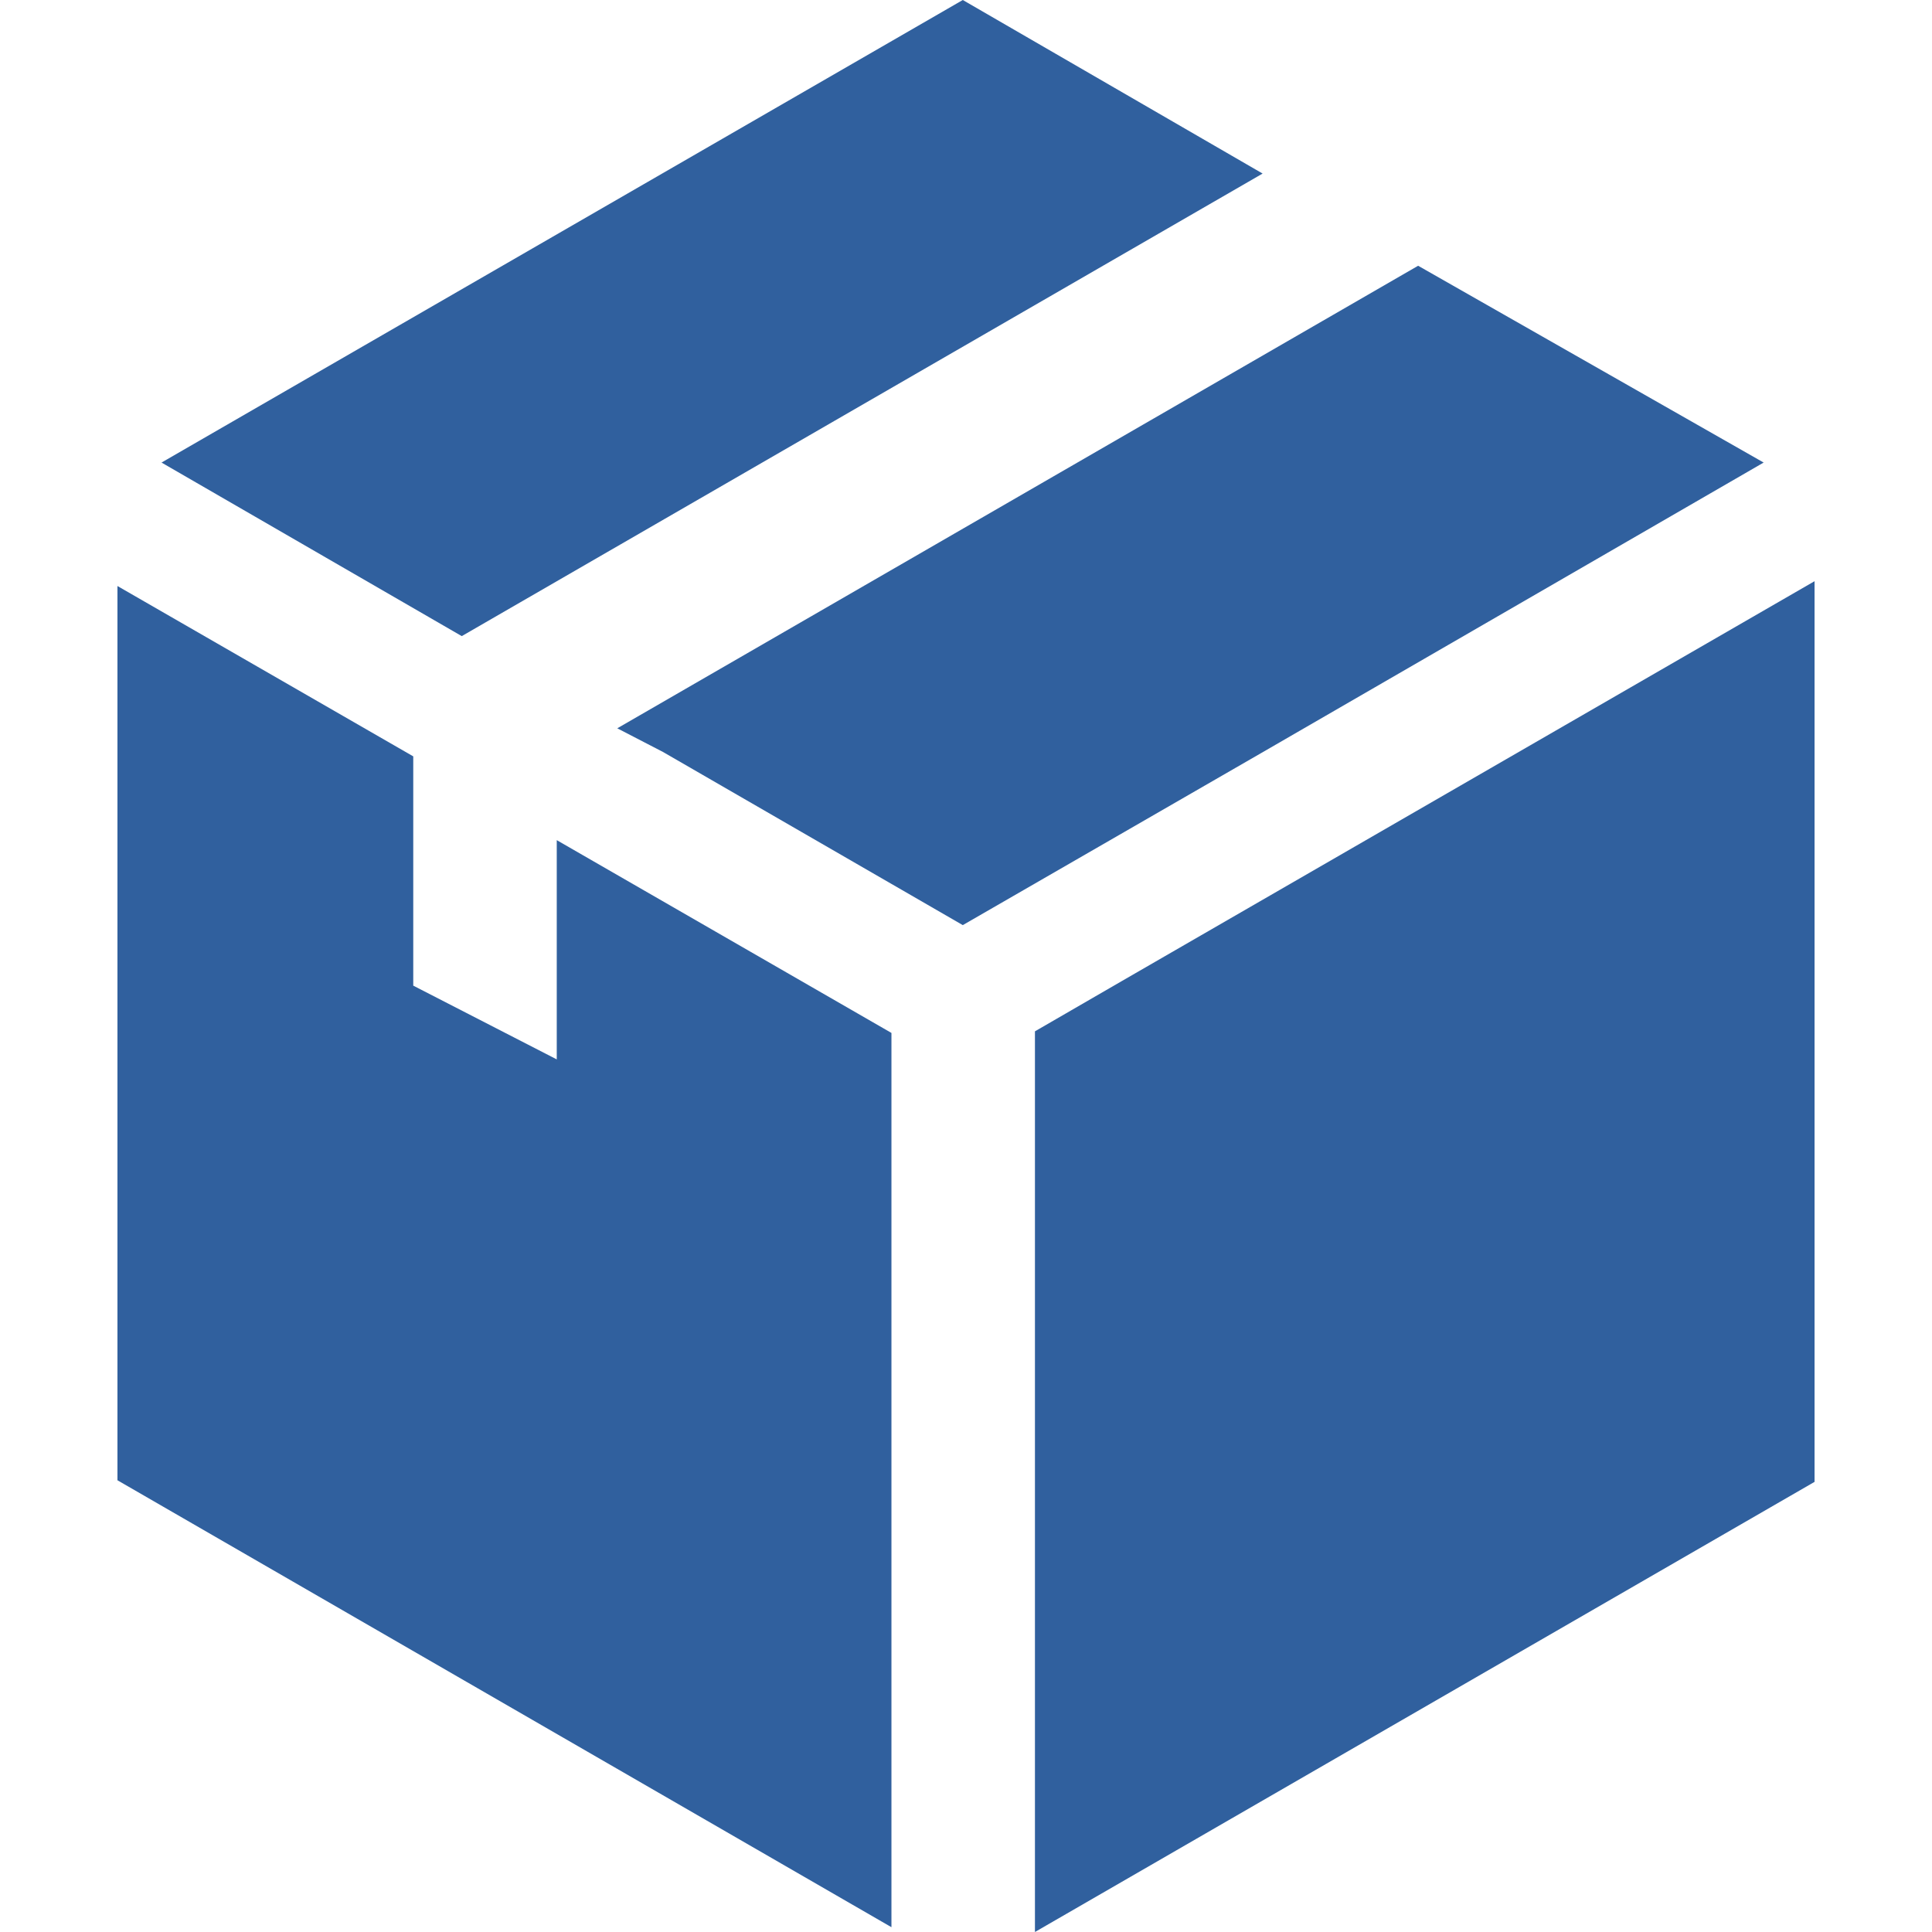
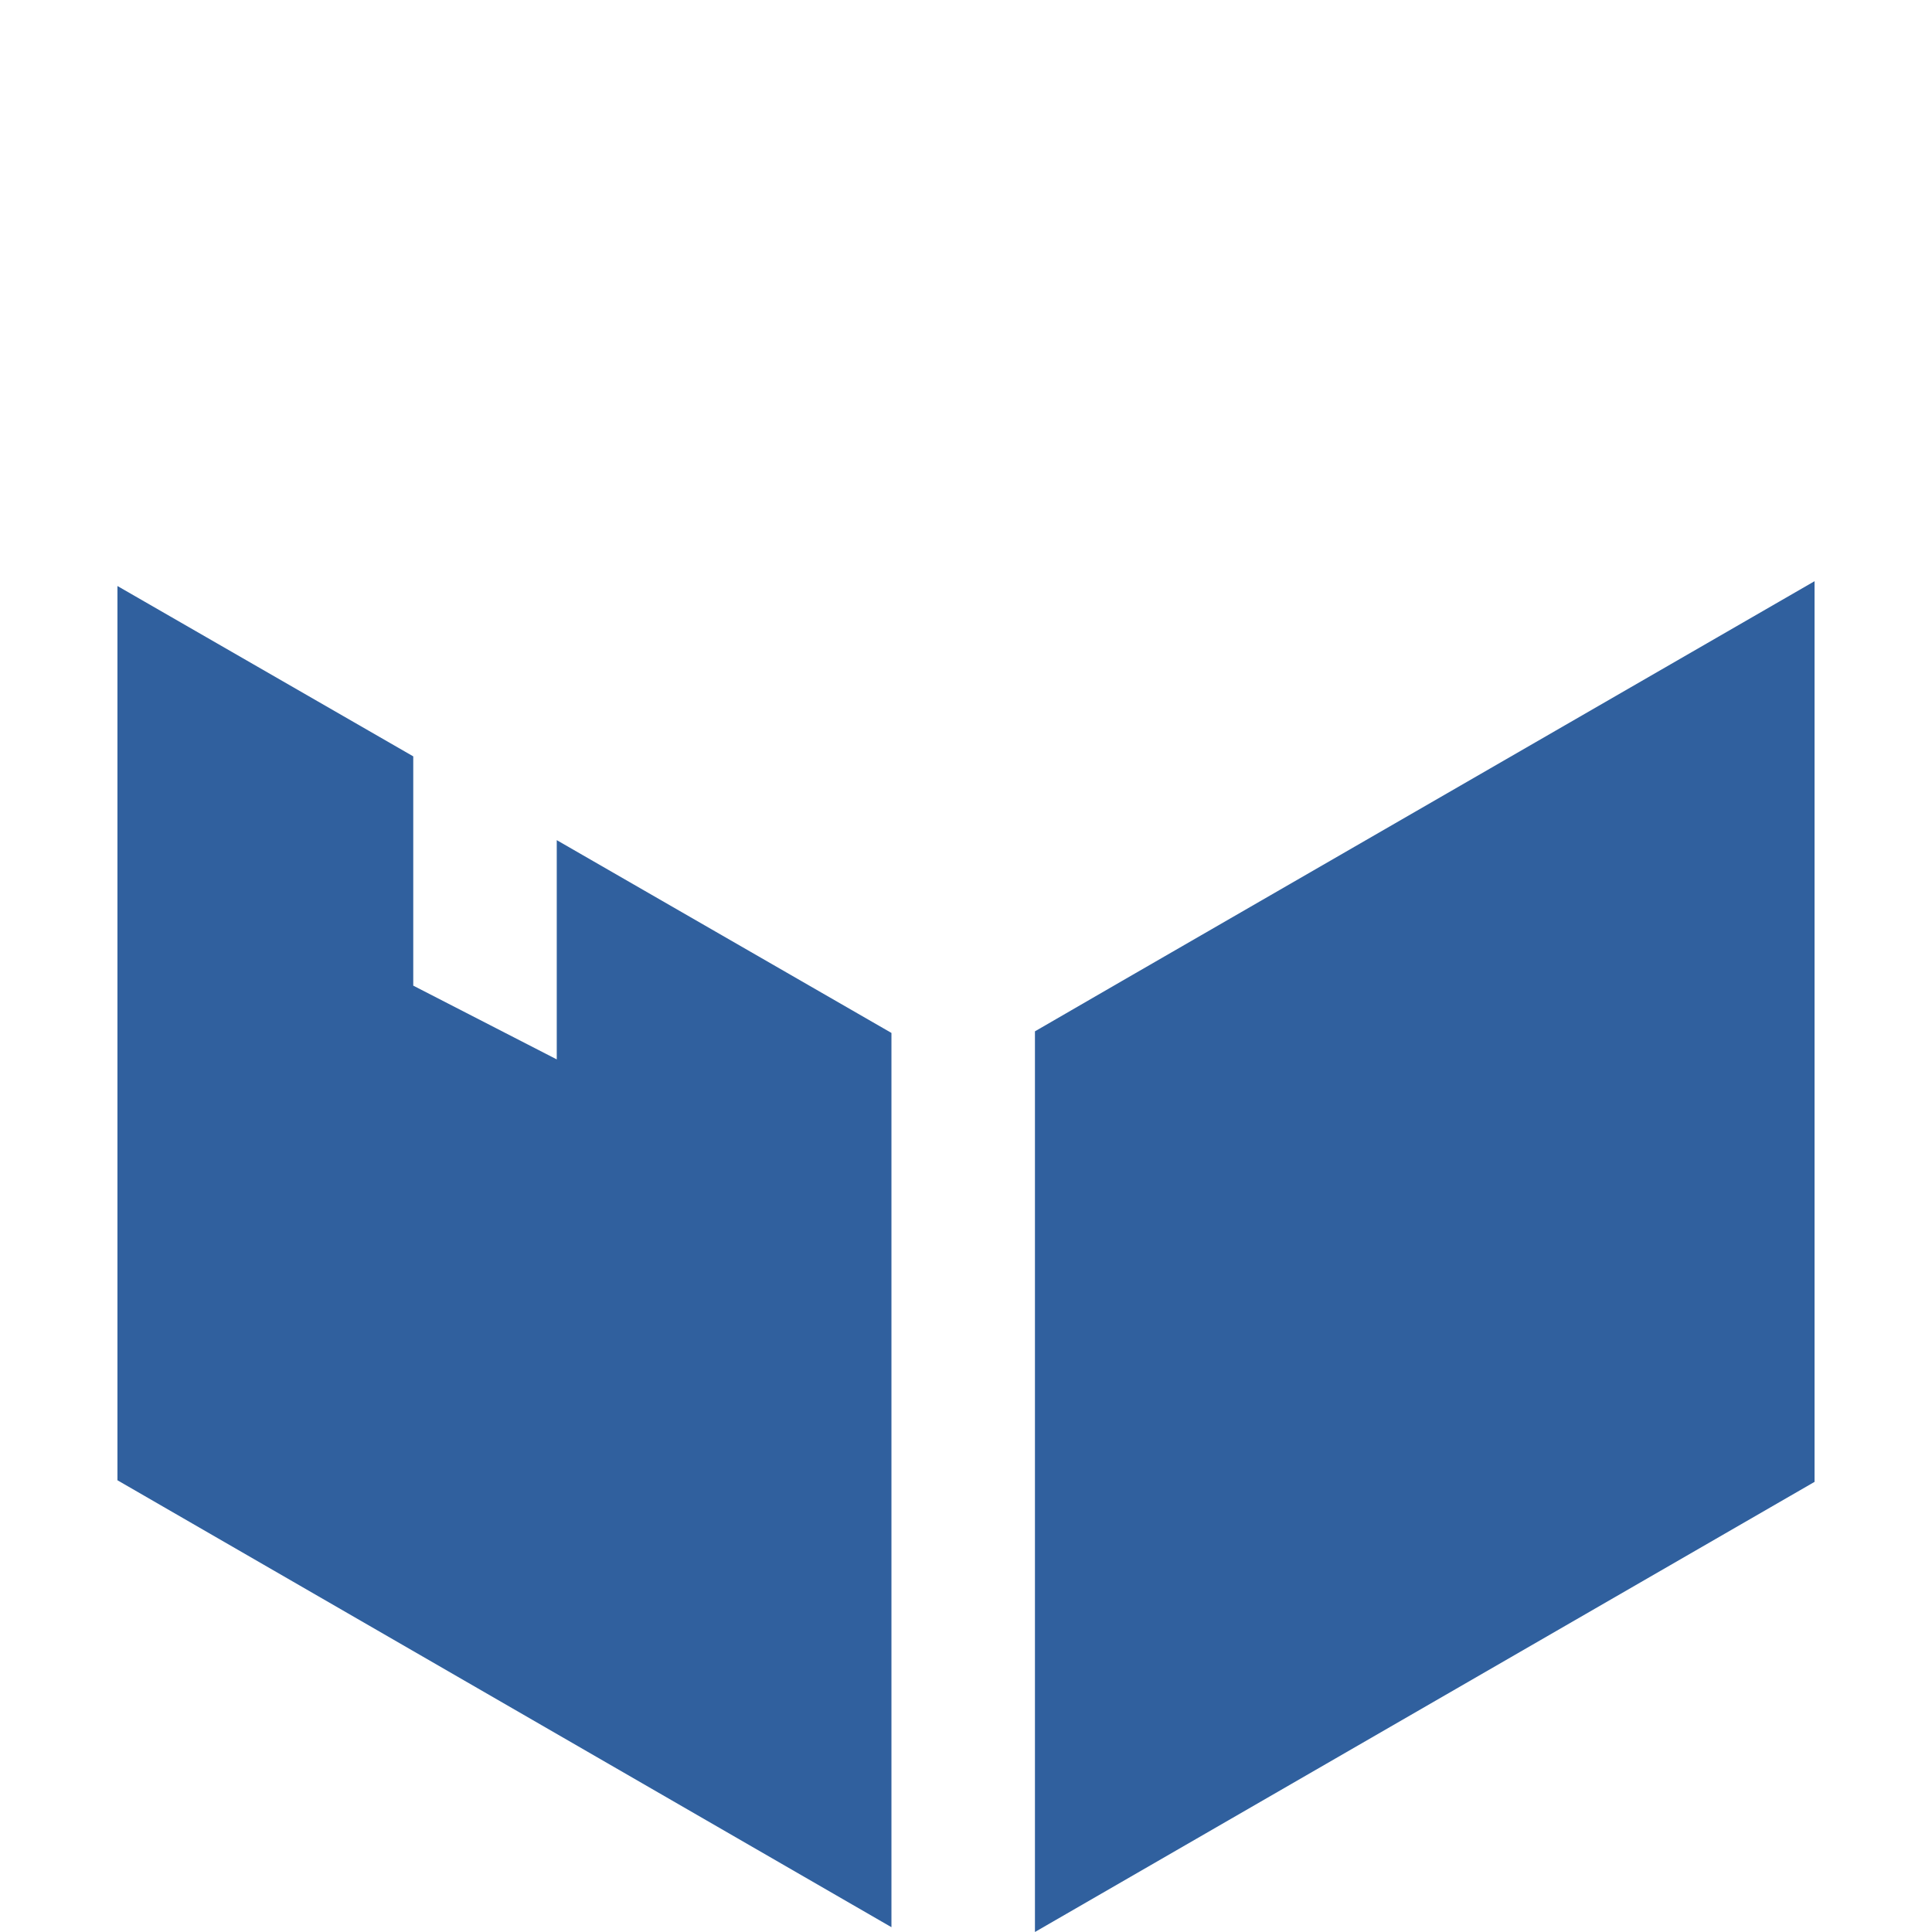
<svg xmlns="http://www.w3.org/2000/svg" id="Capa_1" x="0px" y="0px" viewBox="0 0 482 482" style="enable-background:new 0 0 482 482;" xml:space="preserve" width="512px" height="512px">
  <g>
    <g>
      <g>
        <polygon points="279.8,244.8 258.2,257.3 258.2,482 452.7,369.7 452.7,145 " data-original="#000000" class="active-path" data-old_color="#000000" fill="#30609E" />
-         <polygon points="315,43.3 240.2,0 40.3,115.4 115.2,158.7 " data-original="#000000" class="active-path" data-old_color="#000000" fill="#30609E" />
-         <polygon points="440,115.4 353.8,66.3 154,181.7 165.4,187.6 240.2,230.8 314.6,187.9 " data-original="#000000" class="active-path" data-old_color="#000000" fill="#30609E" />
        <polygon points="138.9,264.3 103.1,245.9 103.1,188.7 29.3,146.2 29.3,369.3 222.4,480.8 222.4,257.7 138.9,209.6 " data-original="#000000" class="active-path" data-old_color="#000000" fill="#30609E" />
      </g>
    </g>
  </g>
</svg>